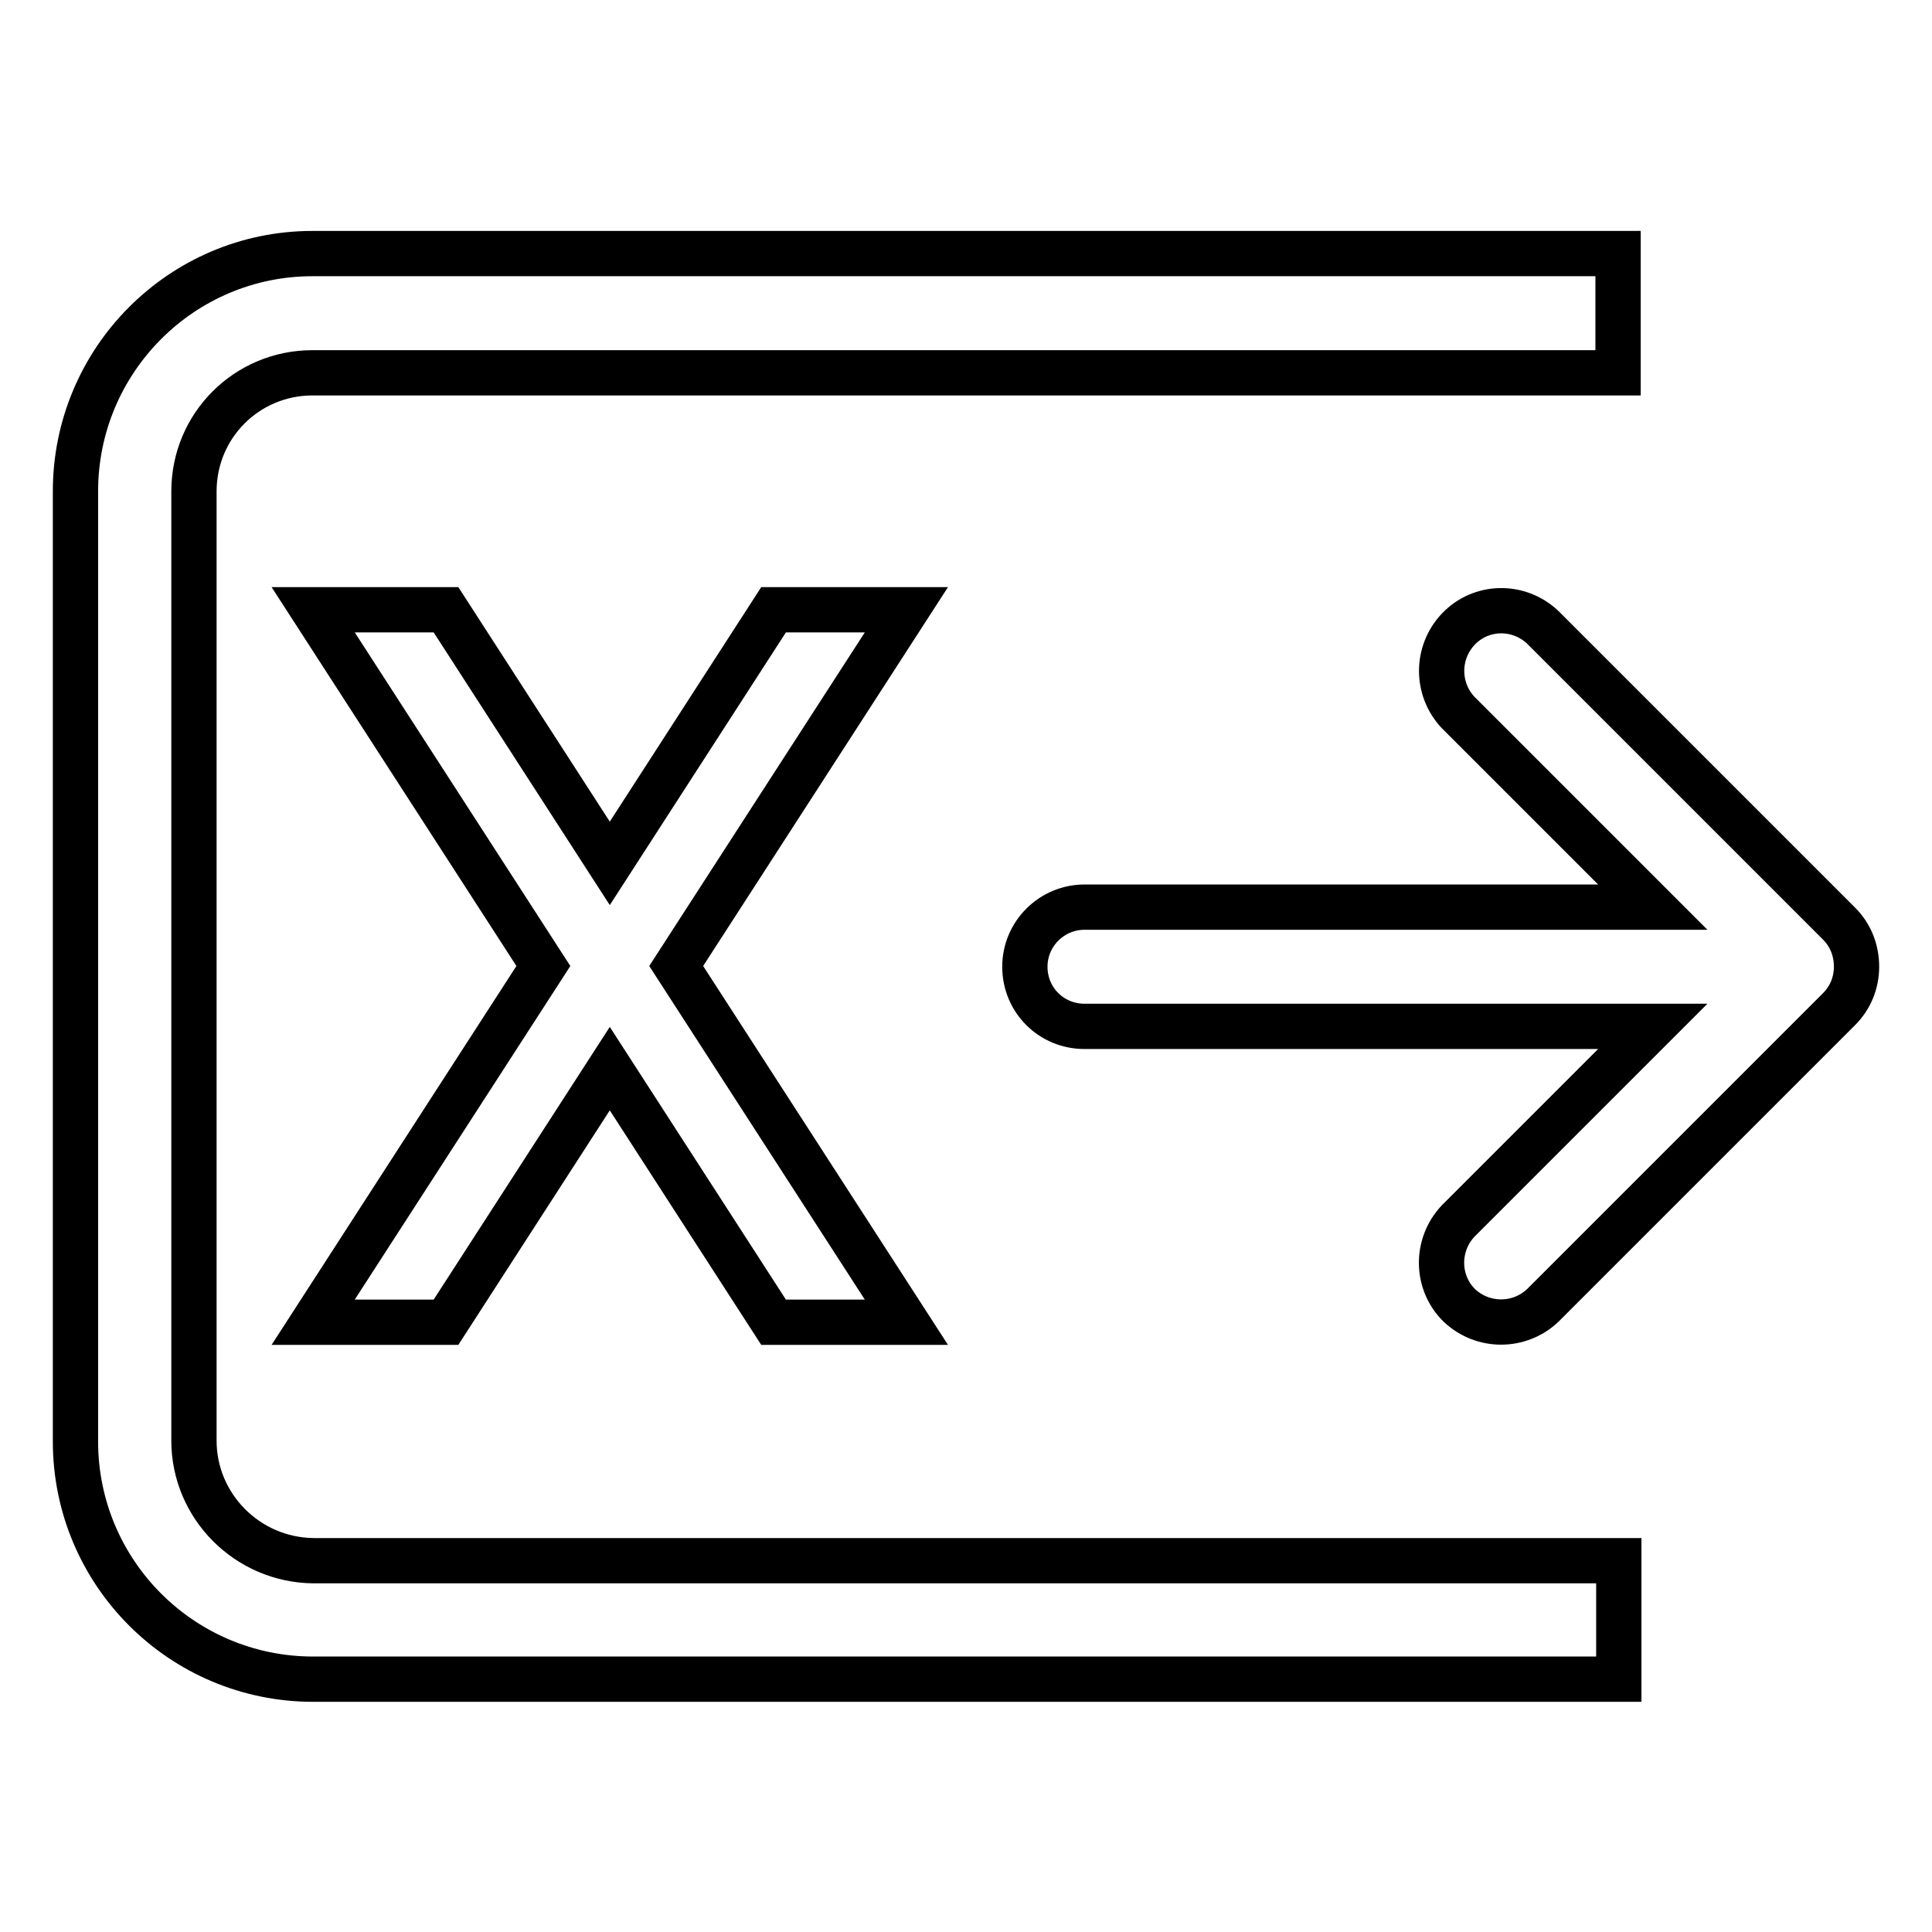
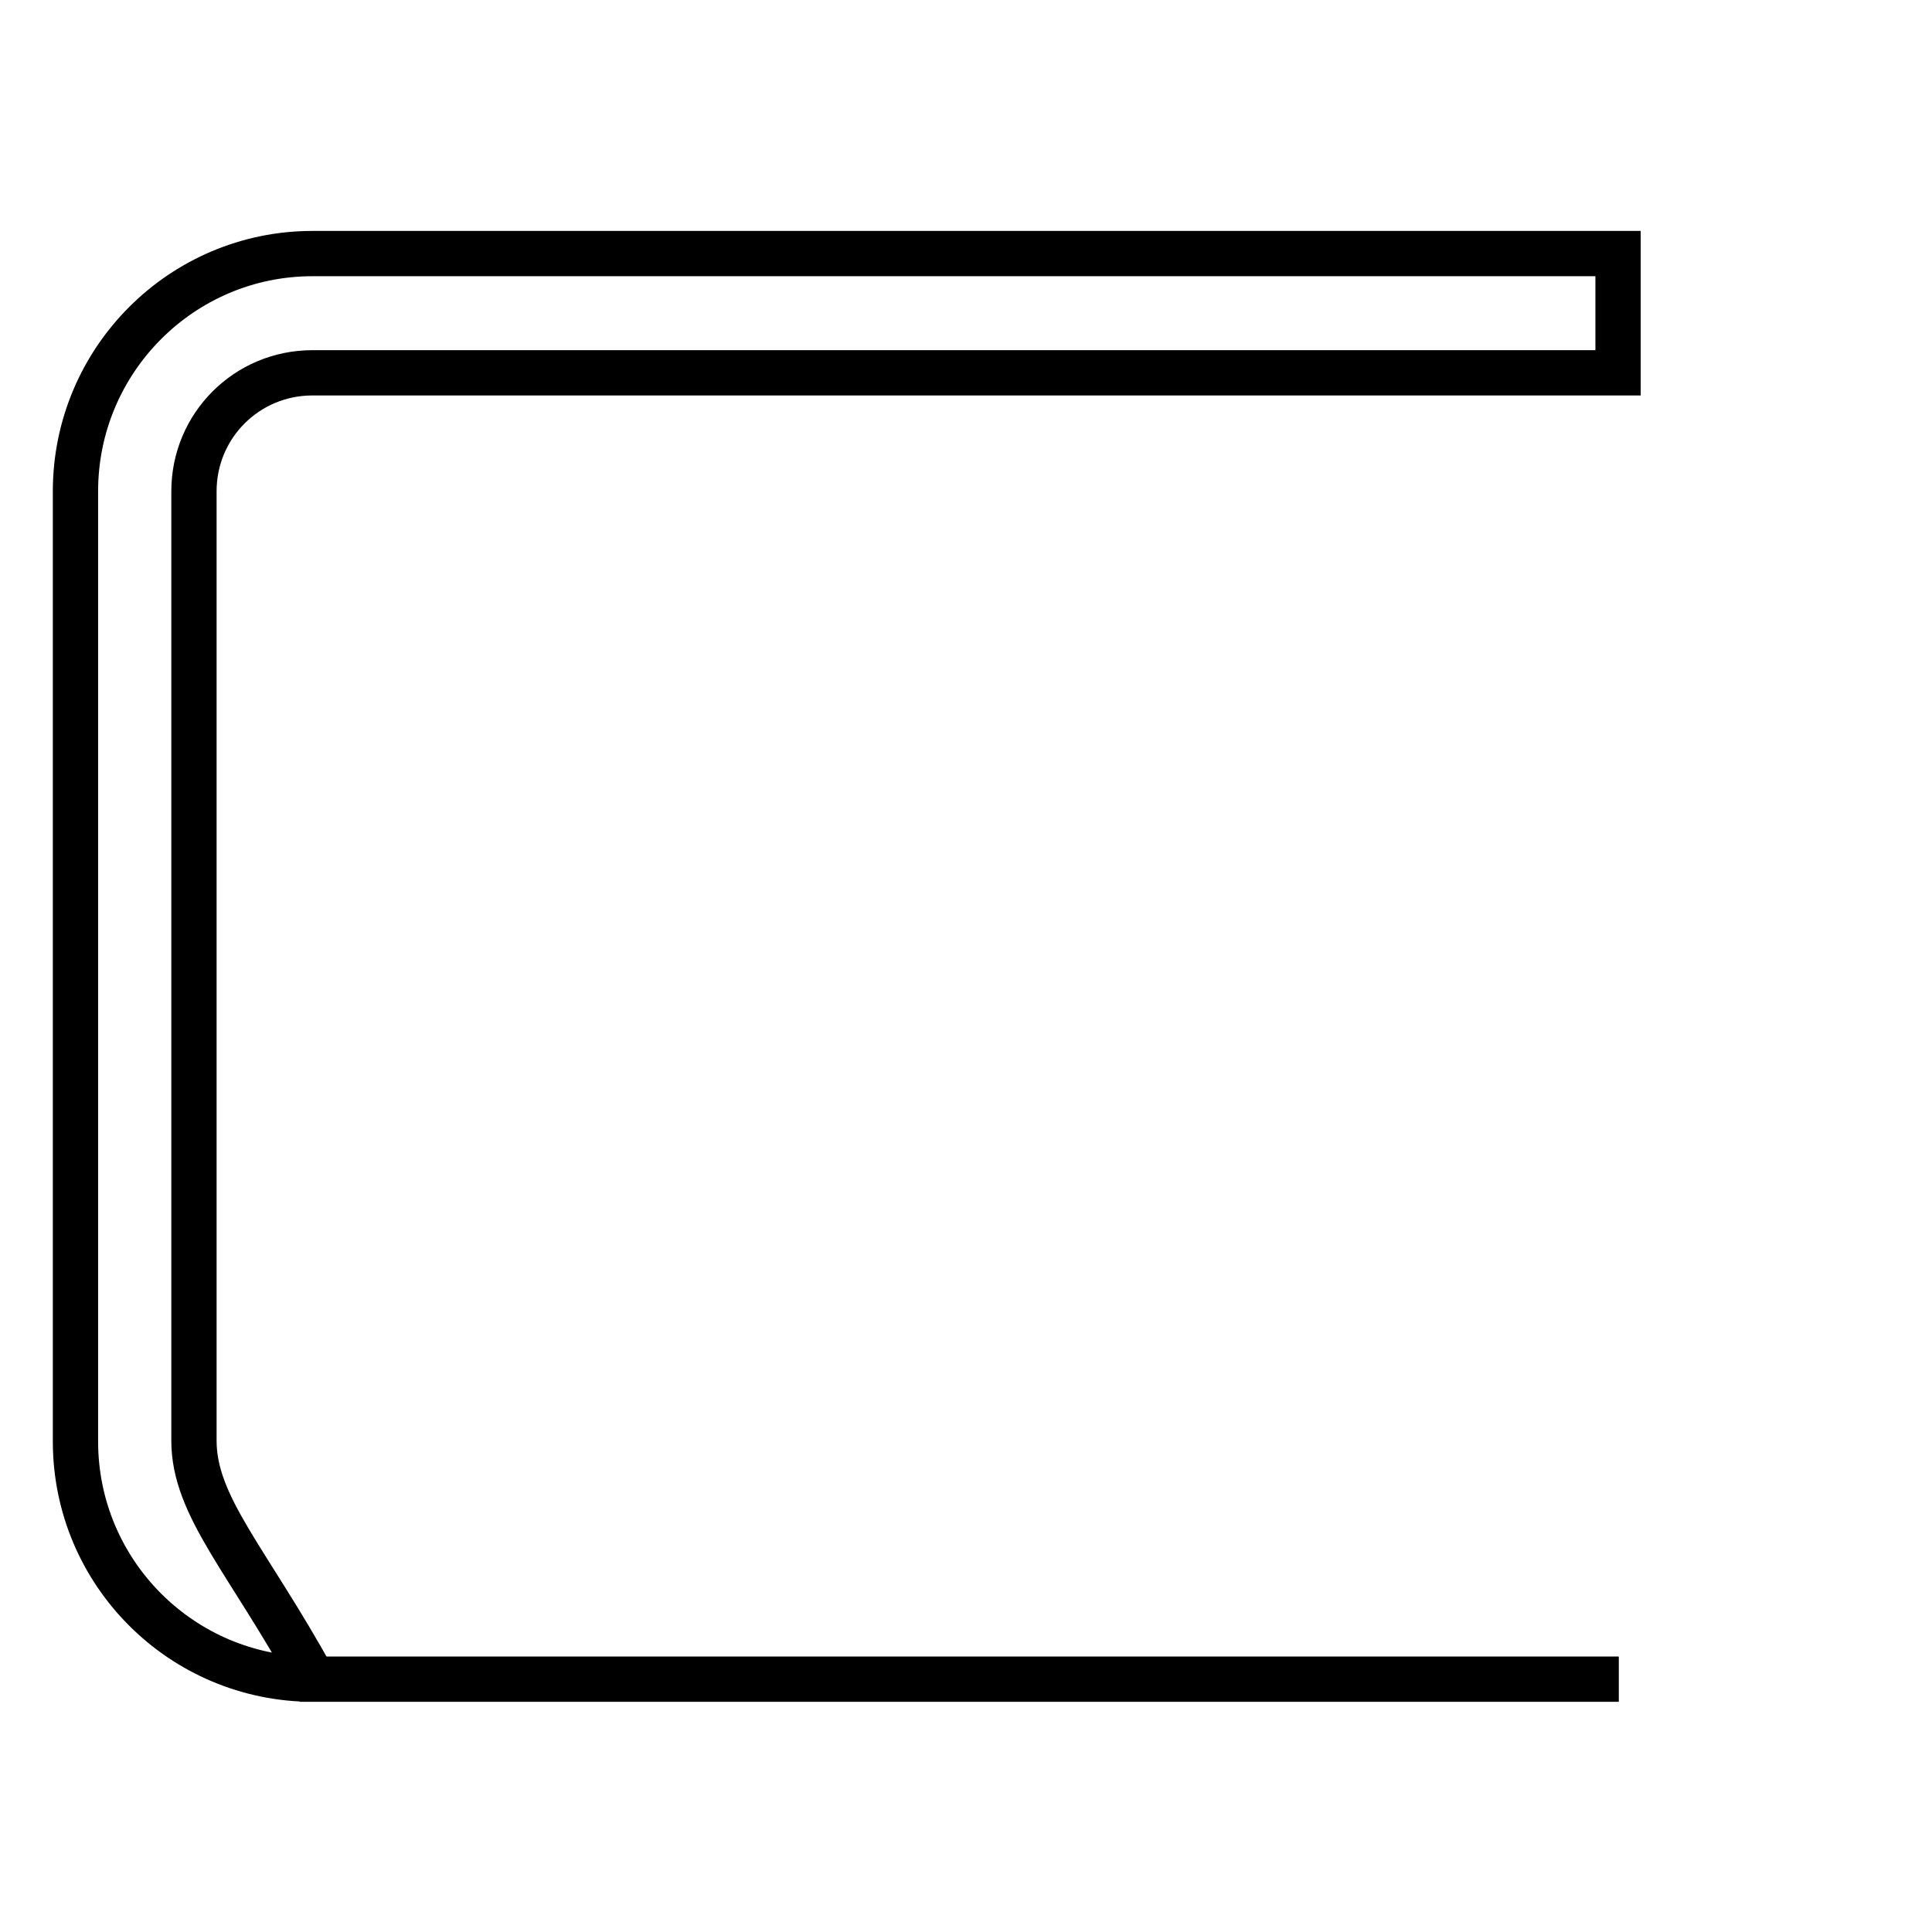
<svg xmlns="http://www.w3.org/2000/svg" version="1.1" x="0px" y="0px" viewBox="0 0 256 256" enable-background="new 0 0 256 256" xml:space="preserve">
  <g>
-     <path stroke-width="6" fill-opacity="0" stroke="#000000" d="M25.7,190.9V65.1c0-8.7,7-15.7,15.7-15.7l0,0h173V33.6h-173C24.1,33.6,10,47.7,10,65.1v125.9 c0,17.4,14.1,31.5,31.5,31.5h173v-15.7h-173C32.8,206.7,25.7,199.6,25.7,190.9L25.7,190.9z" />
-     <path stroke-width="6" fill-opacity="0" stroke="#000000" d="M243.7,122.4l-39.3-39.3c-3.2-3-8.2-2.9-11.2,0.3c-2.9,3.1-2.9,7.9,0,11l25.8,25.8h-75.3 c-4.3,0-7.9,3.5-7.9,7.9s3.5,7.9,7.9,7.9H219l-25.8,25.8c-3,3.2-2.9,8.2,0.2,11.2c3.1,2.9,7.9,2.9,11,0l39.3-39.3 c1.5-1.5,2.3-3.5,2.3-5.6C246,125.9,245.2,123.9,243.7,122.4z M102.5,80.8l-21.7,33.6L59.1,80.8H41.5L72,128l-30.5,47.2h17.6 l21.7-33.6l21.7,33.6h17.6L89.6,128l30.5-47.2H102.5z" />
+     <path stroke-width="6" fill-opacity="0" stroke="#000000" d="M25.7,190.9V65.1c0-8.7,7-15.7,15.7-15.7l0,0h173V33.6h-173C24.1,33.6,10,47.7,10,65.1v125.9 c0,17.4,14.1,31.5,31.5,31.5h173h-173C32.8,206.7,25.7,199.6,25.7,190.9L25.7,190.9z" />
  </g>
</svg>